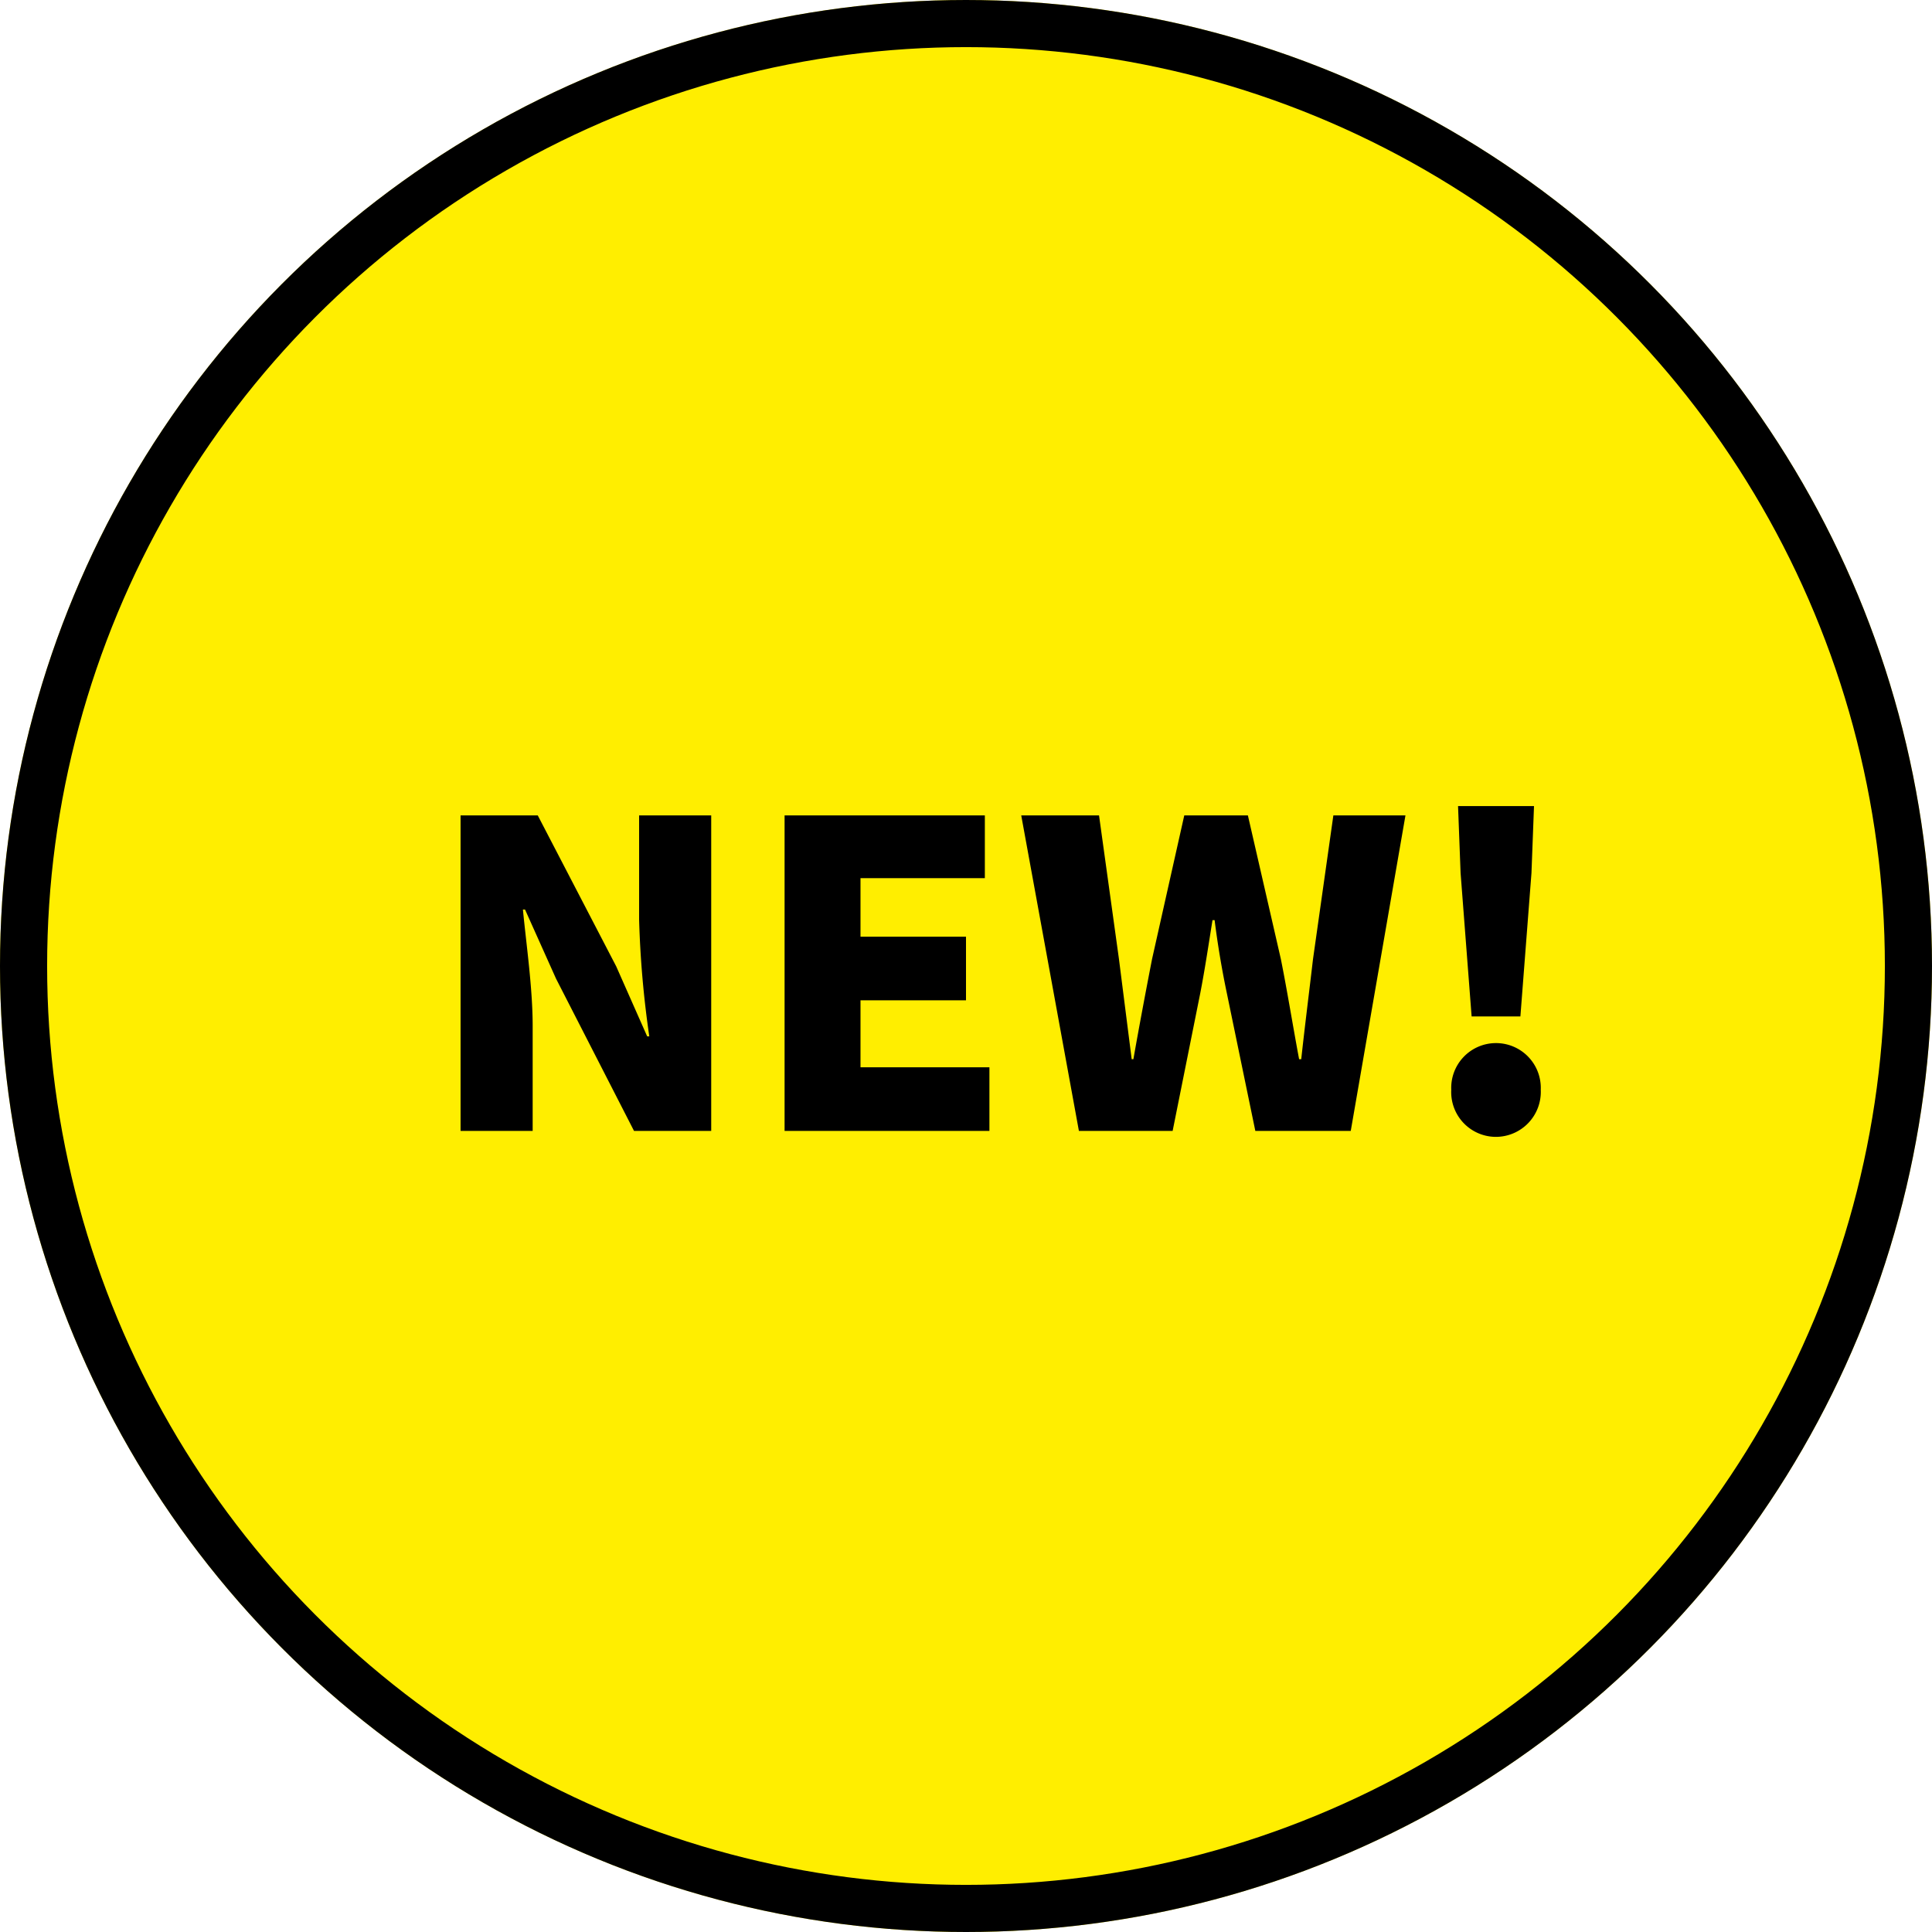
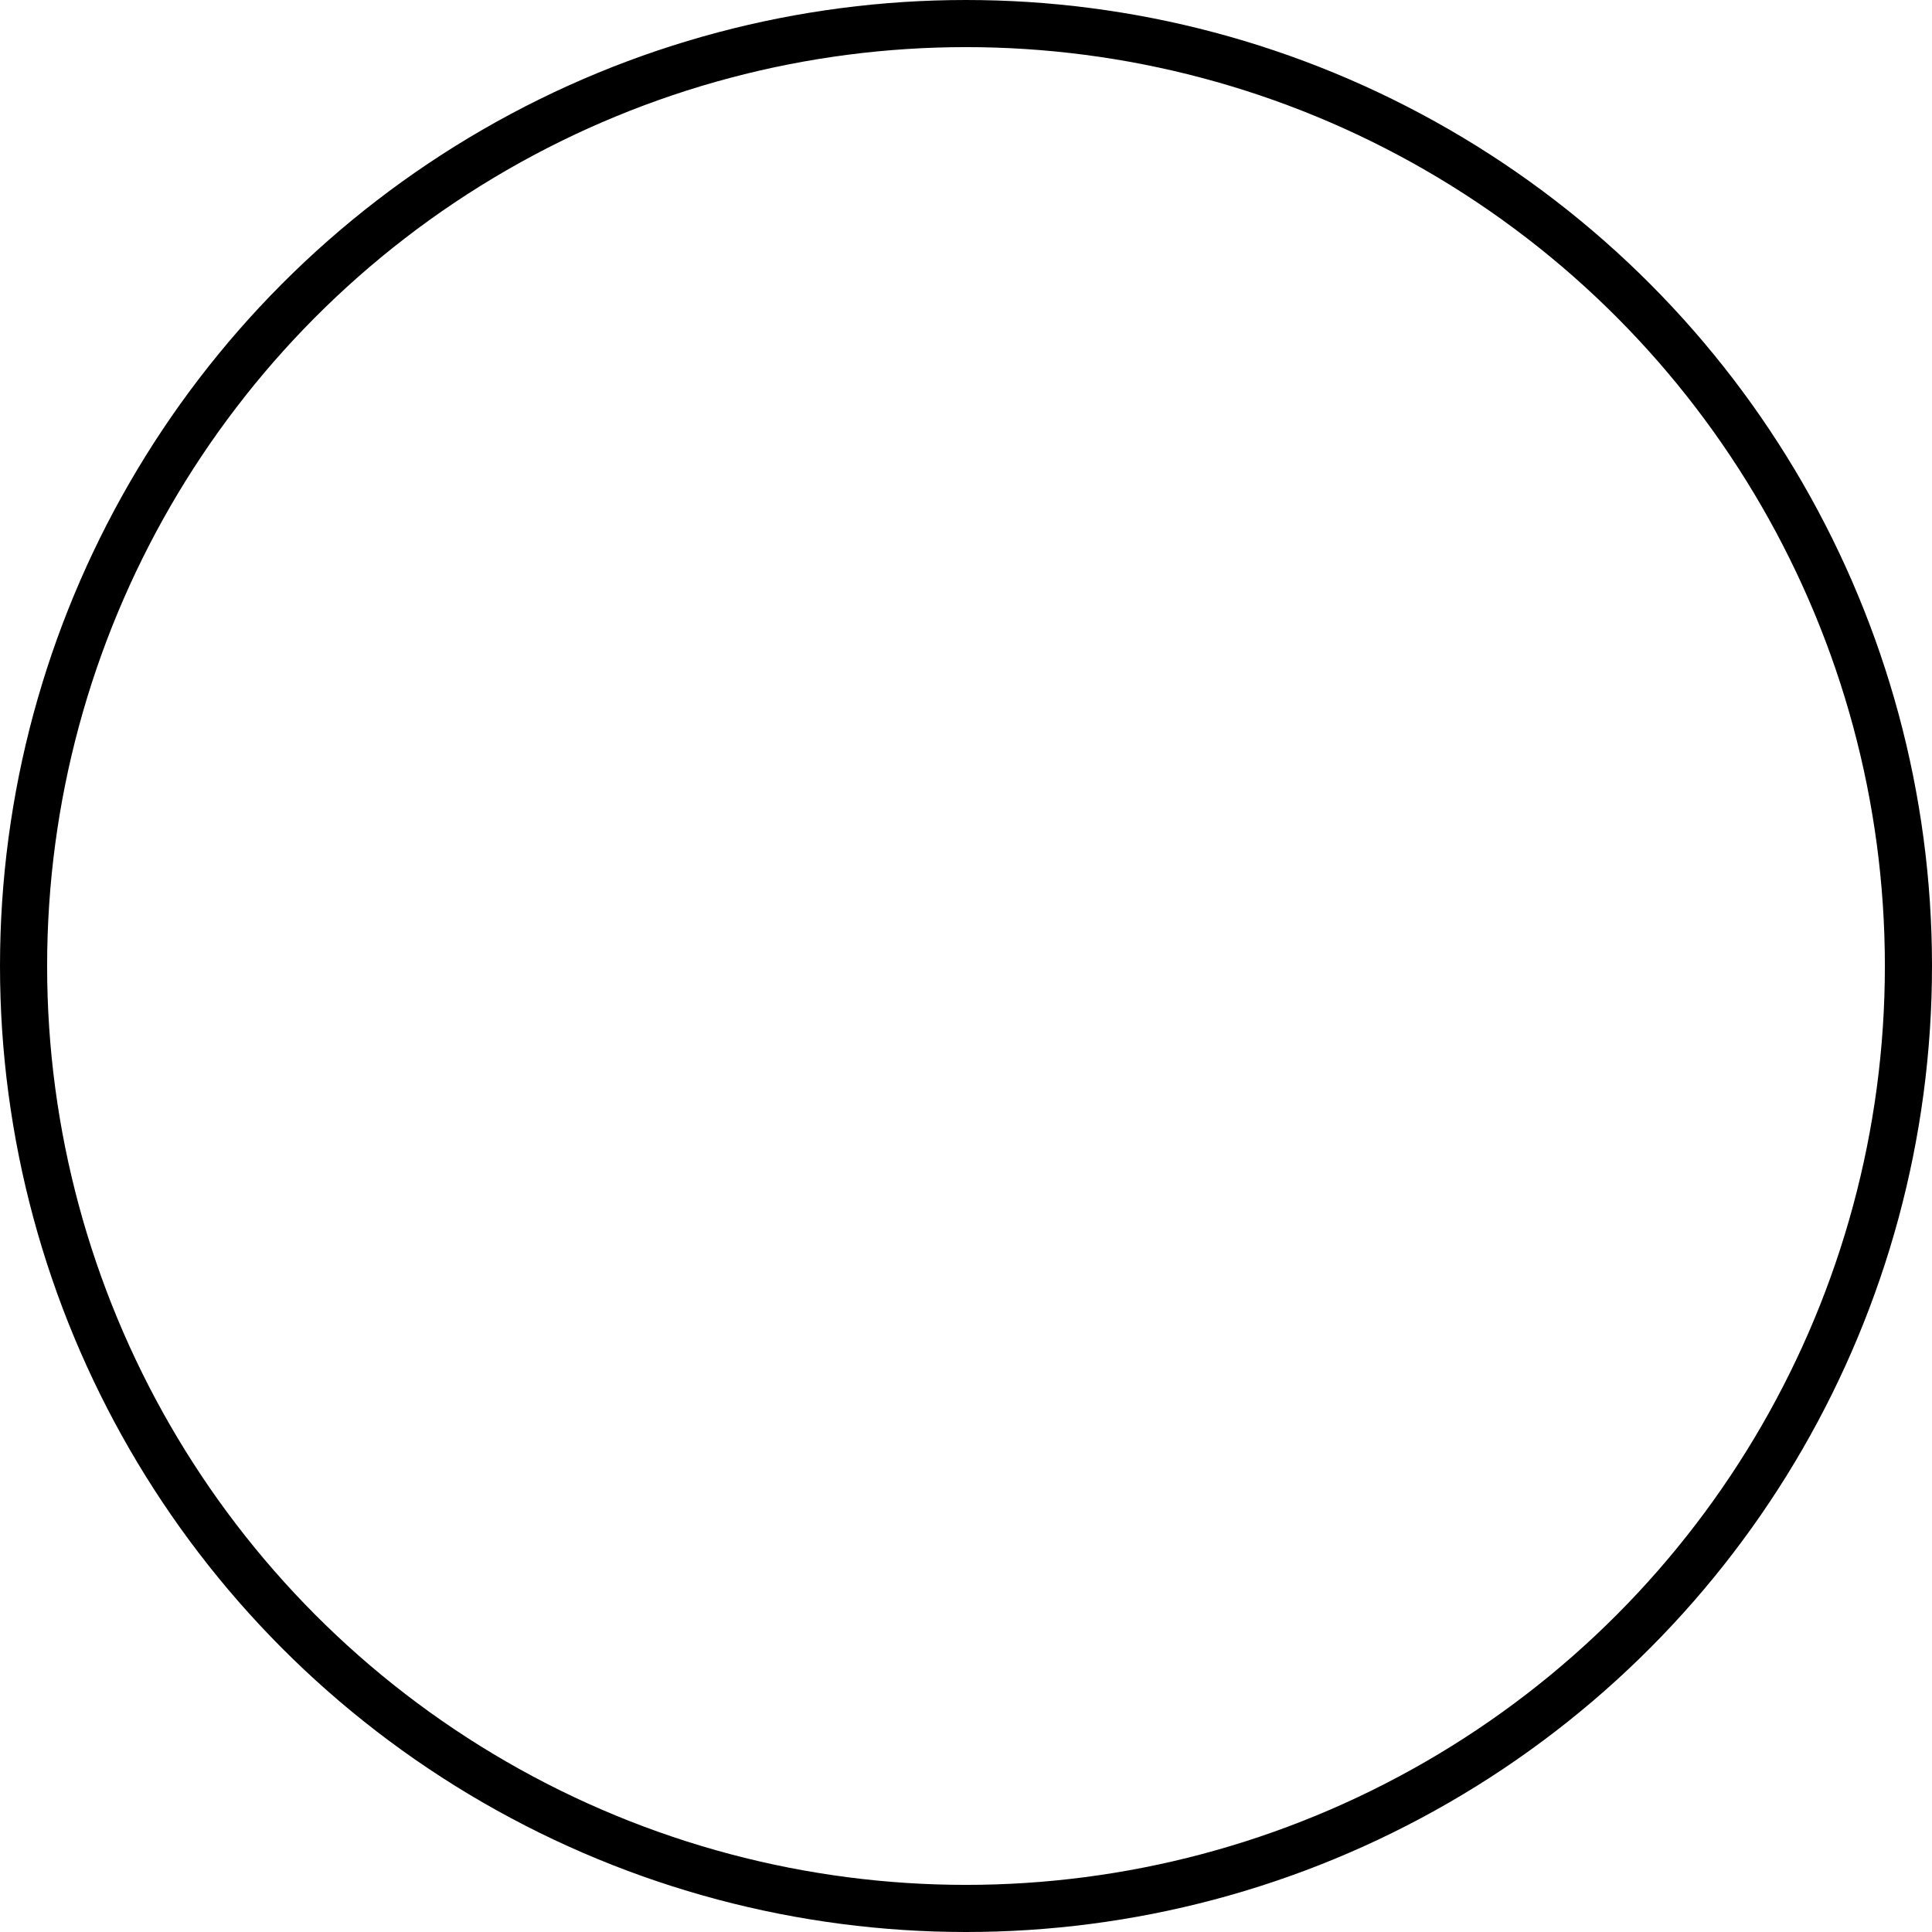
<svg xmlns="http://www.w3.org/2000/svg" width="82" height="82" viewBox="0 0 82 82">
  <g id="グループ_1983" data-name="グループ 1983" transform="translate(-296 -639)">
    <g id="楕円形_29" data-name="楕円形 29" transform="translate(296 639)" fill="#fe0" stroke="#000" stroke-width="2">
-       <circle cx="41" cy="41" r="41" stroke="none" />
      <circle cx="41" cy="41" r="40" fill="none" />
    </g>
-     <path id="パス_10123" data-name="パス 10123" d="M1.548,0h3.06V-4.446c0-1.62-.27-3.456-.414-4.95h.09L5.6-6.462,8.91,0h3.276V-13.392H9.126v4.428a42.221,42.221,0,0,0,.432,4.95h-.09L8.154-6.984l-3.33-6.408H1.548ZM15.3,0h8.694V-2.7H18.522V-5.544H23v-2.7H18.522v-2.484H23.8v-2.664H15.3ZM27.792,0H31.77l1.17-5.832c.2-1.026.36-2.106.522-3.114h.09c.126,1.008.306,2.088.522,3.114L35.28,0h4.05l2.322-13.392h-3.06l-.864,6.1c-.162,1.386-.342,2.808-.5,4.248h-.09c-.27-1.44-.5-2.88-.774-4.248l-1.4-6.1h-2.7l-1.368,6.1c-.27,1.386-.54,2.826-.792,4.248h-.072l-.54-4.248-.846-6.1H25.344ZM44.46-4.86h2.07L47-10.944l.108-2.844H43.884l.108,2.844ZM45.486.252a1.908,1.908,0,0,0,1.908-2,1.9,1.9,0,0,0-1.908-1.98,1.9,1.9,0,0,0-1.89,1.98A1.9,1.9,0,0,0,45.486.252Z" transform="translate(314 687)" />
  </g>
</svg>